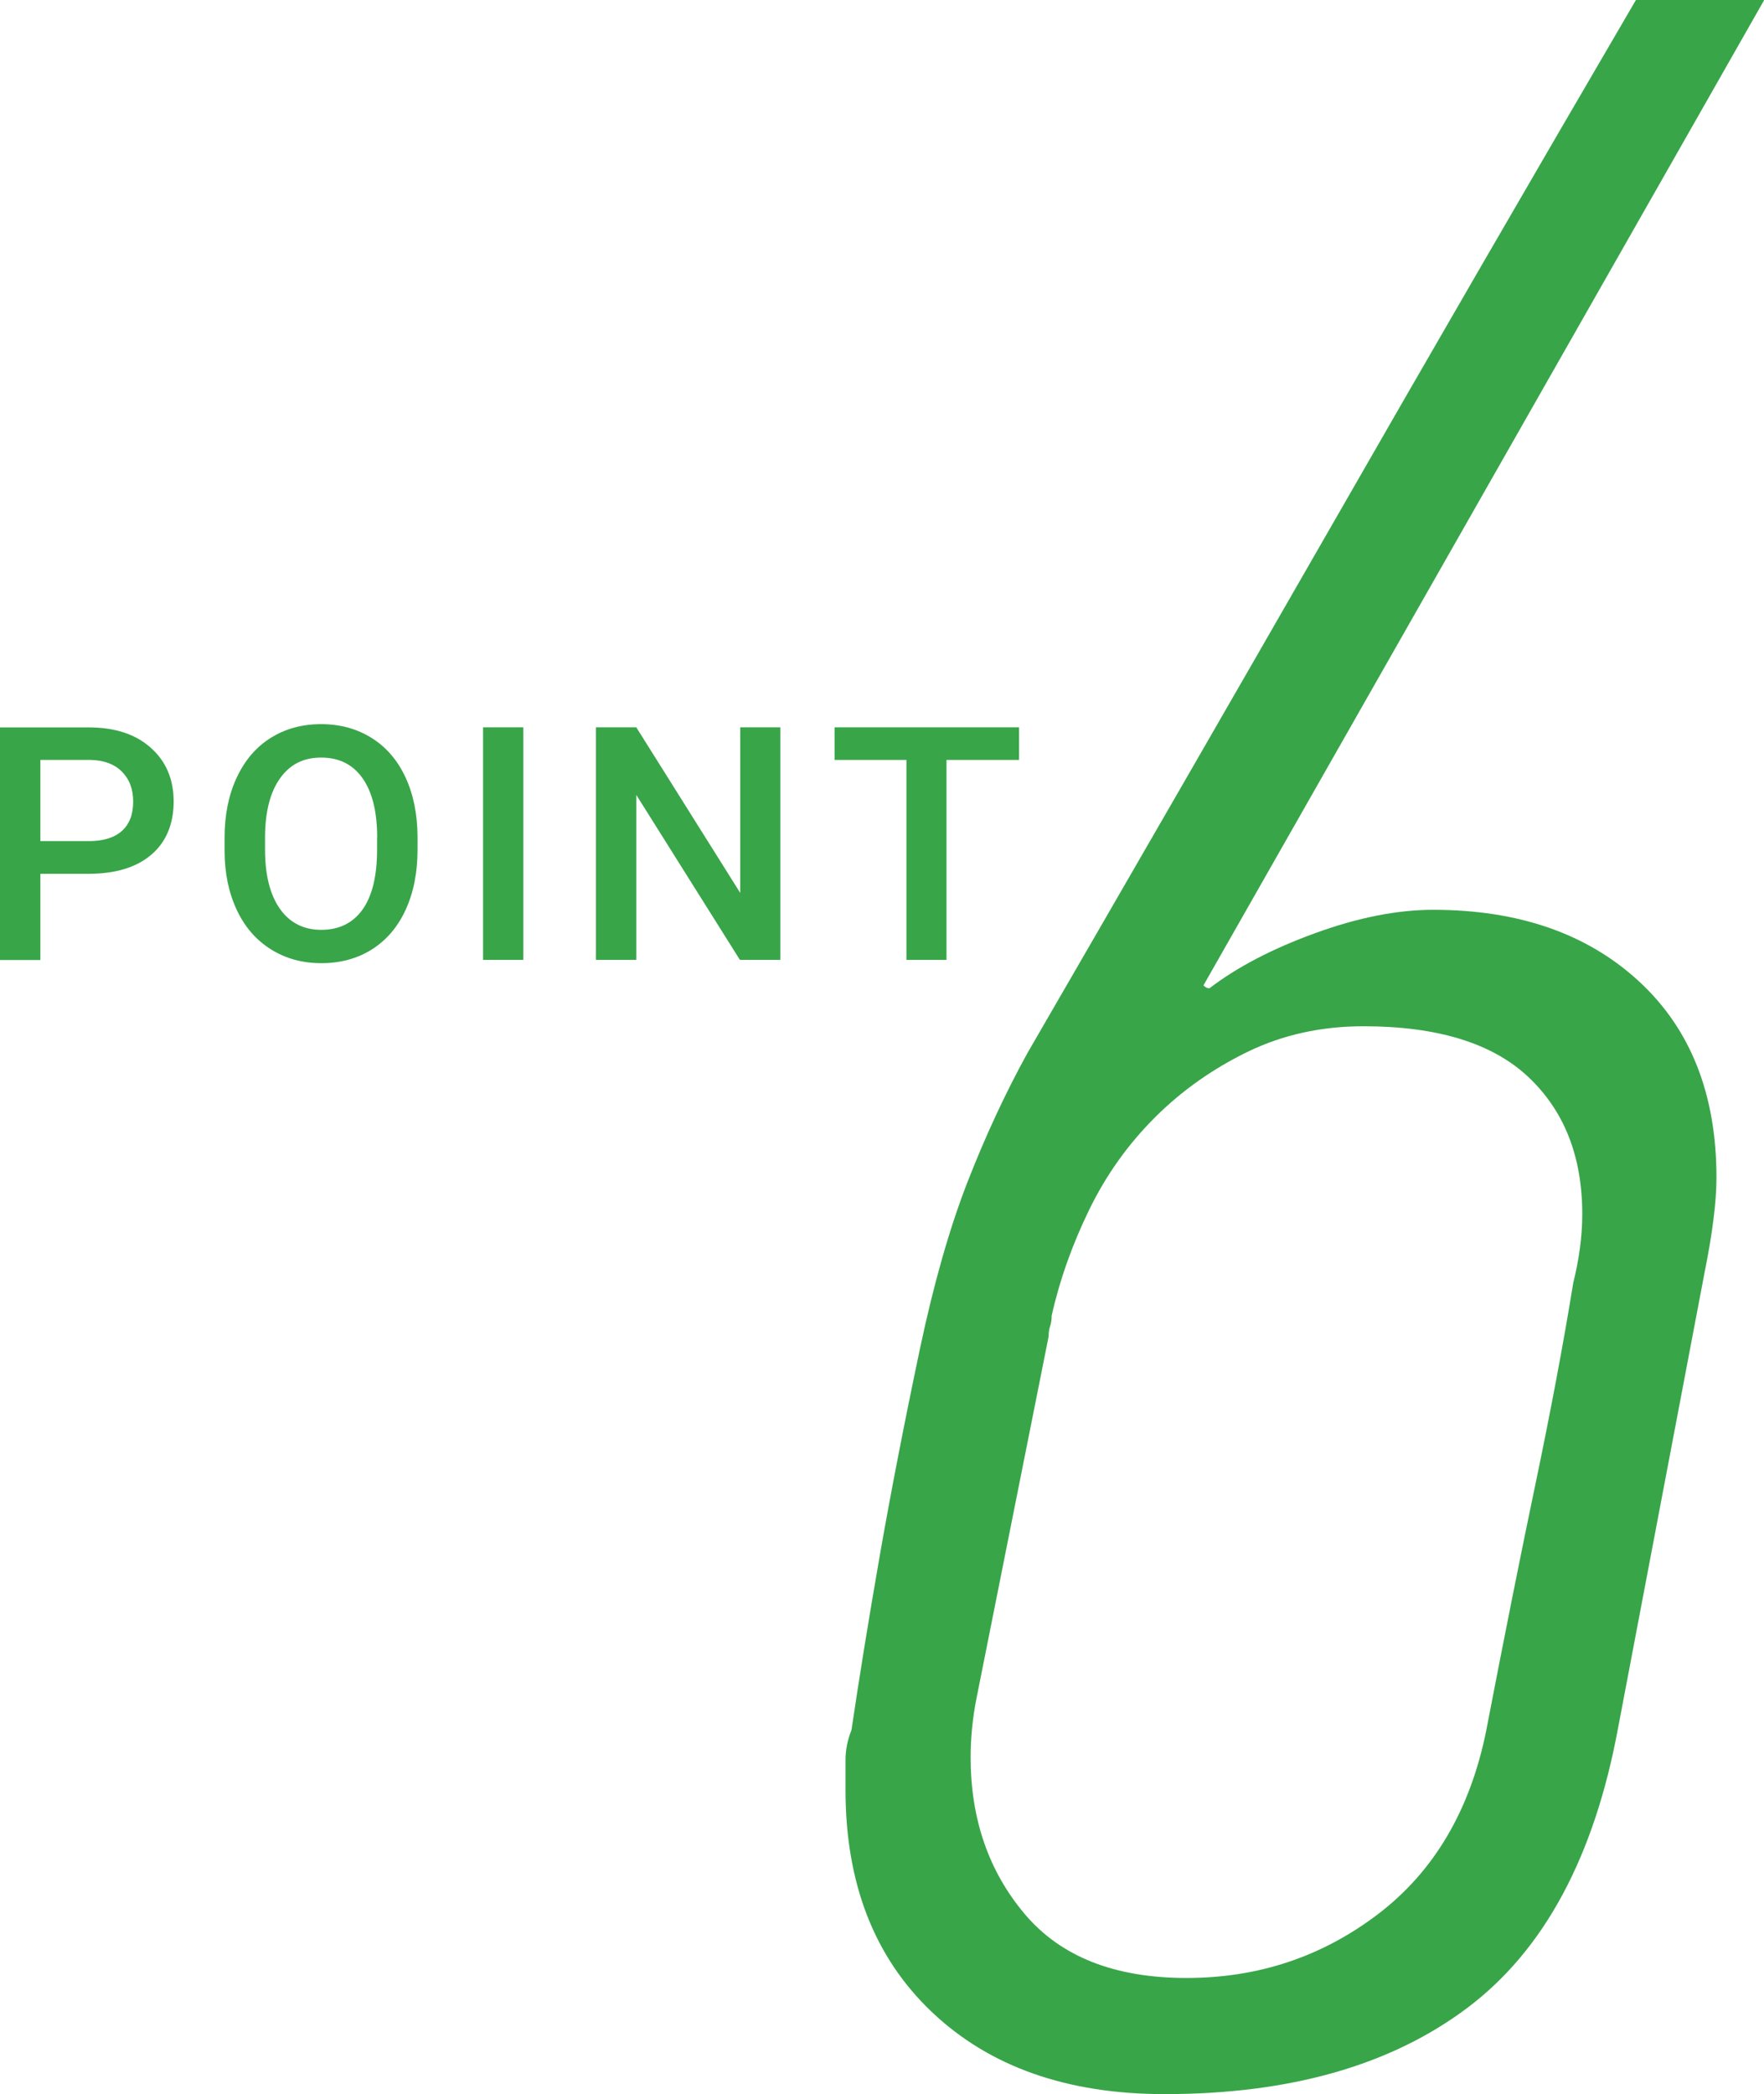
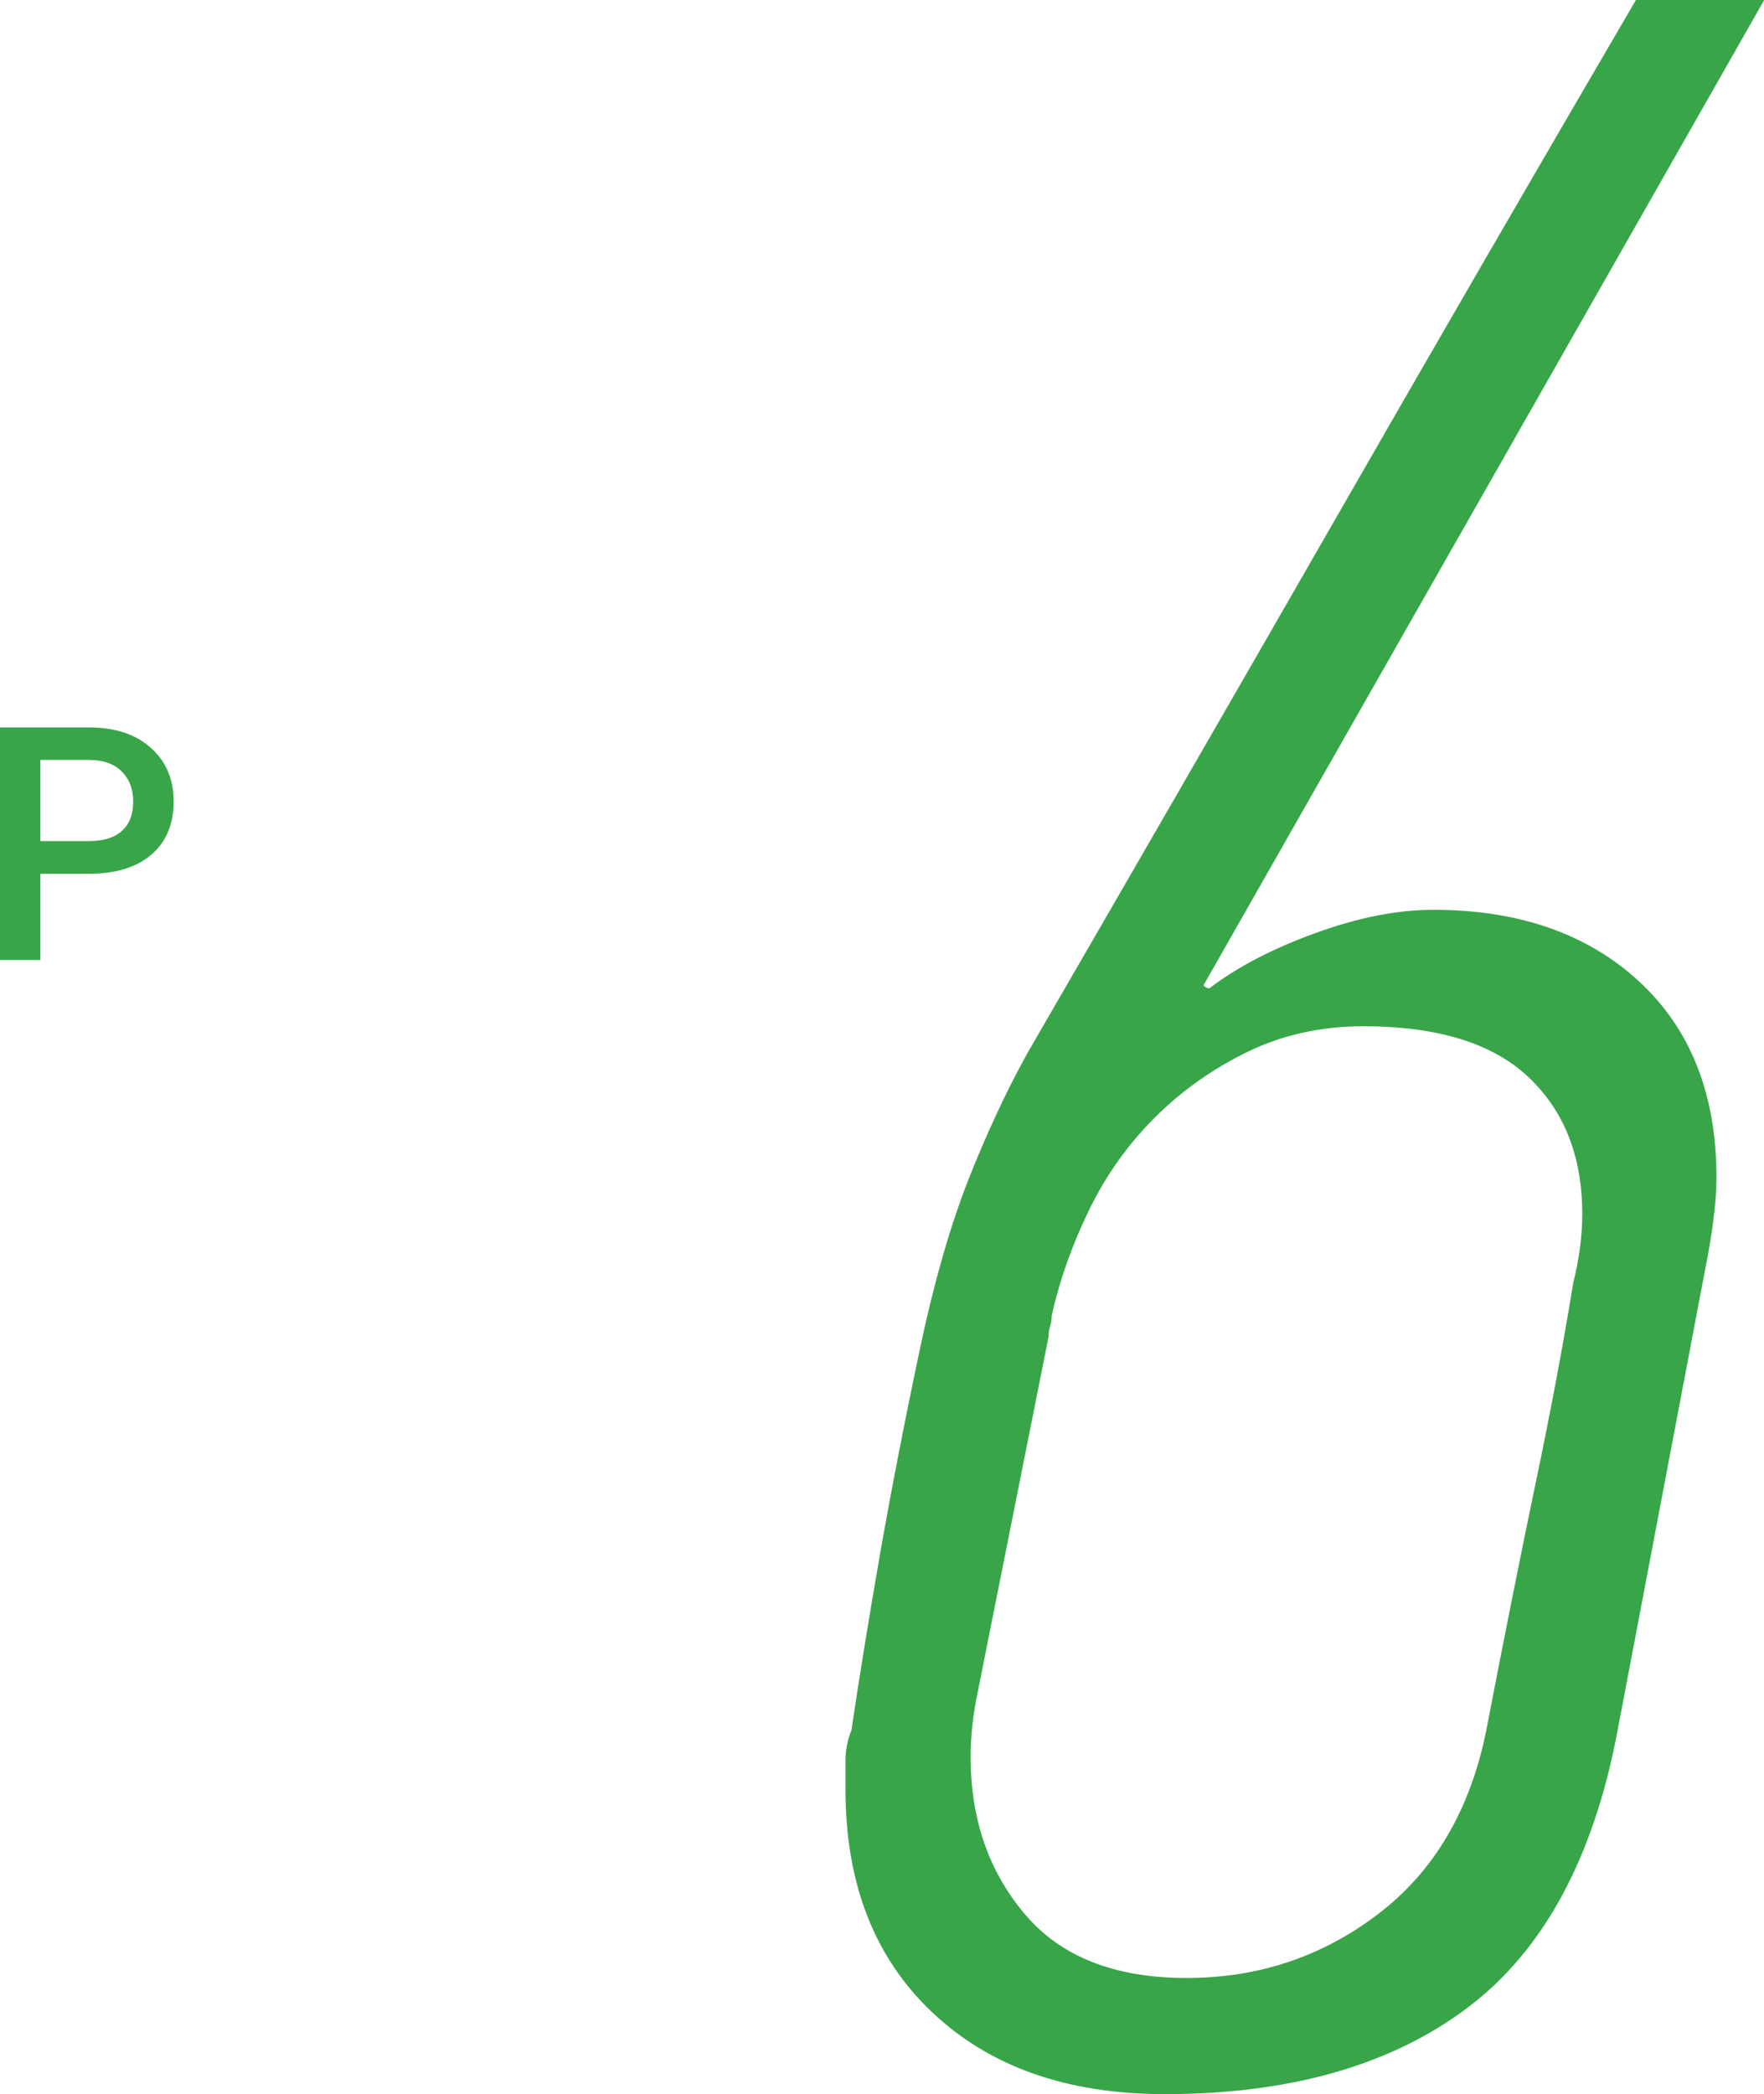
<svg xmlns="http://www.w3.org/2000/svg" id="Layer_2" data-name="Layer 2" viewBox="0 0 172.58 204.83">
  <defs>
    <style>
      .cls-1 {
        fill: #38a549;
        stroke-width: 0px;
      }
    </style>
  </defs>
  <g id="_レイヤー_1" data-name="レイヤー 1">
    <g>
      <g>
        <path class="cls-1" d="M3.95,85.46v8.44H0v-22.75h8.7c2.54,0,4.56.66,6.05,1.99,1.49,1.32,2.24,3.08,2.24,5.26s-.73,3.97-2.2,5.21c-1.46,1.24-3.51,1.86-6.15,1.86H3.95ZM3.95,82.27h4.75c1.41,0,2.48-.33,3.22-.99.74-.66,1.11-1.62,1.11-2.87s-.38-2.21-1.12-2.95-1.78-1.11-3.09-1.13H3.95v7.94Z" />
-         <path class="cls-1" d="M40.85,83.11c0,2.23-.39,4.19-1.16,5.87-.77,1.68-1.87,2.97-3.3,3.88-1.43.9-3.08,1.35-4.95,1.35s-3.49-.45-4.93-1.35c-1.44-.9-2.56-2.18-3.34-3.85-.79-1.67-1.19-3.59-1.2-5.77v-1.28c0-2.22.39-4.18,1.18-5.88.79-1.7,1.89-3,3.33-3.9,1.43-.9,3.07-1.35,4.93-1.35s3.5.45,4.93,1.34c1.43.89,2.54,2.17,3.32,3.84s1.18,3.62,1.19,5.84v1.27ZM36.9,81.92c0-2.52-.48-4.45-1.43-5.8s-2.3-2.02-4.05-2.02-3.04.67-4.01,2.01c-.96,1.34-1.46,3.23-1.48,5.68v1.31c0,2.5.49,4.43,1.46,5.8.97,1.37,2.32,2.05,4.05,2.05s3.1-.67,4.04-2c.94-1.33,1.41-3.28,1.41-5.84v-1.19Z" />
-         <path class="cls-1" d="M51.2,93.89h-3.94v-22.75h3.94v22.75Z" />
-         <path class="cls-1" d="M76.34,93.89h-3.95l-10.14-16.14v16.14h-3.95v-22.75h3.95l10.17,16.2v-16.2h3.92v22.75Z" />
-         <path class="cls-1" d="M99.69,74.33h-7.09v19.56h-3.92v-19.56h-7.03v-3.19h18.05v3.19Z" />
      </g>
      <path class="cls-1" d="M83.3,169.24c.78-5.25,1.7-10.94,2.77-17.07,1.07-6.13,2.38-12.88,3.94-20.28,1.36-6.42,2.92-11.86,4.67-16.34,1.75-4.47,3.69-8.65,5.84-12.55,9.92-17.12,19.79-34.23,29.62-51.35,9.82-17.12,19.79-34.33,29.91-51.65h12.55l-54.86,96.38c.19.2.39.29.58.29,2.72-2.08,6.17-3.88,10.36-5.4,4.18-1.52,8.02-2.28,11.53-2.28,8.36,0,15.07,2.33,20.13,6.99,5.06,4.66,7.59,11.06,7.59,19.21,0,2.33-.39,5.44-1.17,9.31l-8.46,44.53c-2.33,12.61-7.25,21.73-14.74,27.36-7.49,5.63-17.36,8.44-29.62,8.44-9.53,0-17.12-2.67-22.76-8.02-5.64-5.35-8.46-12.59-8.46-21.74v-2.92c0-.97.19-1.94.58-2.92ZM145.41,169.24c1.76-9.14,3.37-17.22,4.84-24.22,1.46-7,2.69-13.52,3.67-19.55.58-2.33.88-4.57.88-6.71,0-5.64-1.76-10.11-5.28-13.42-3.52-3.31-8.9-4.96-16.13-4.96-4.11,0-7.87.83-11.29,2.48-3.42,1.66-6.45,3.79-9.09,6.42-2.64,2.63-4.79,5.64-6.45,9.05-1.66,3.41-2.89,6.86-3.67,10.36,0,.39-.05.73-.15,1.02-.1.29-.15.63-.15,1.02l-7.04,35.31c-.2.98-.34,1.95-.44,2.92-.1.98-.15,1.95-.15,2.92,0,6.03,1.76,11.14,5.28,15.32,3.52,4.18,8.8,6.27,15.84,6.27s13.29-2.09,18.77-6.27c5.47-4.18,8.99-10.16,10.56-17.95Z" />
    </g>
  </g>
</svg>